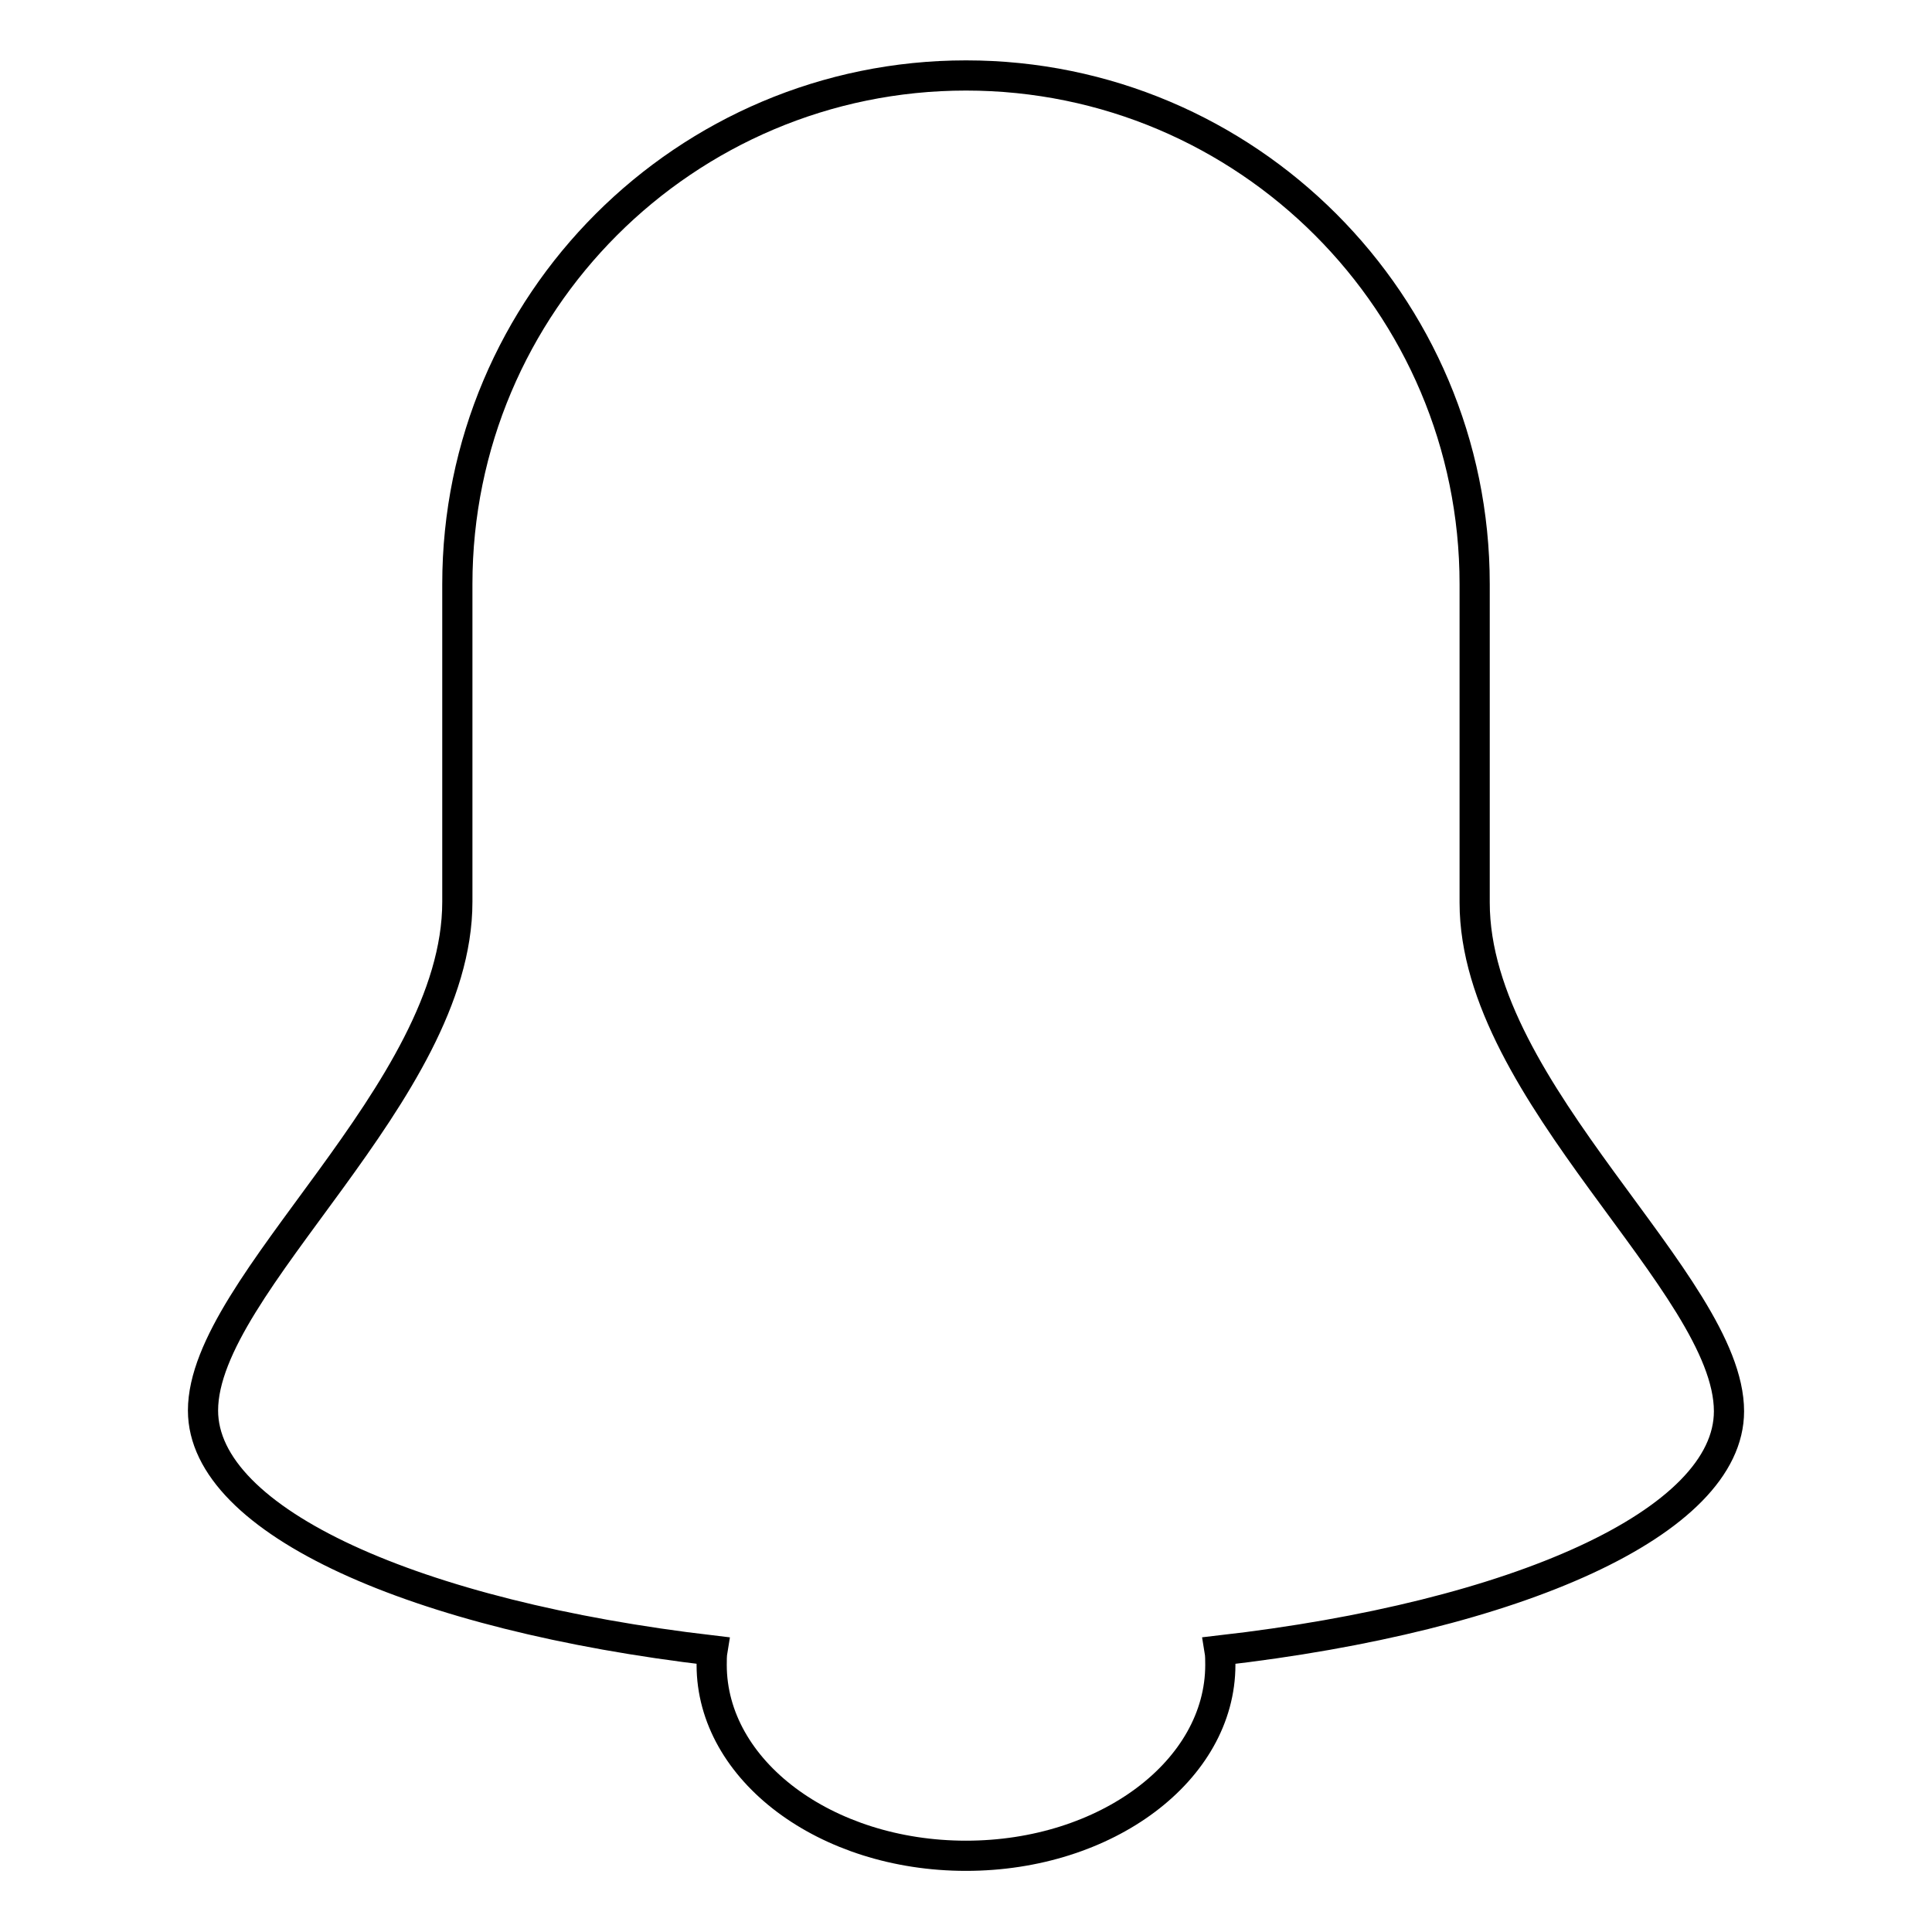
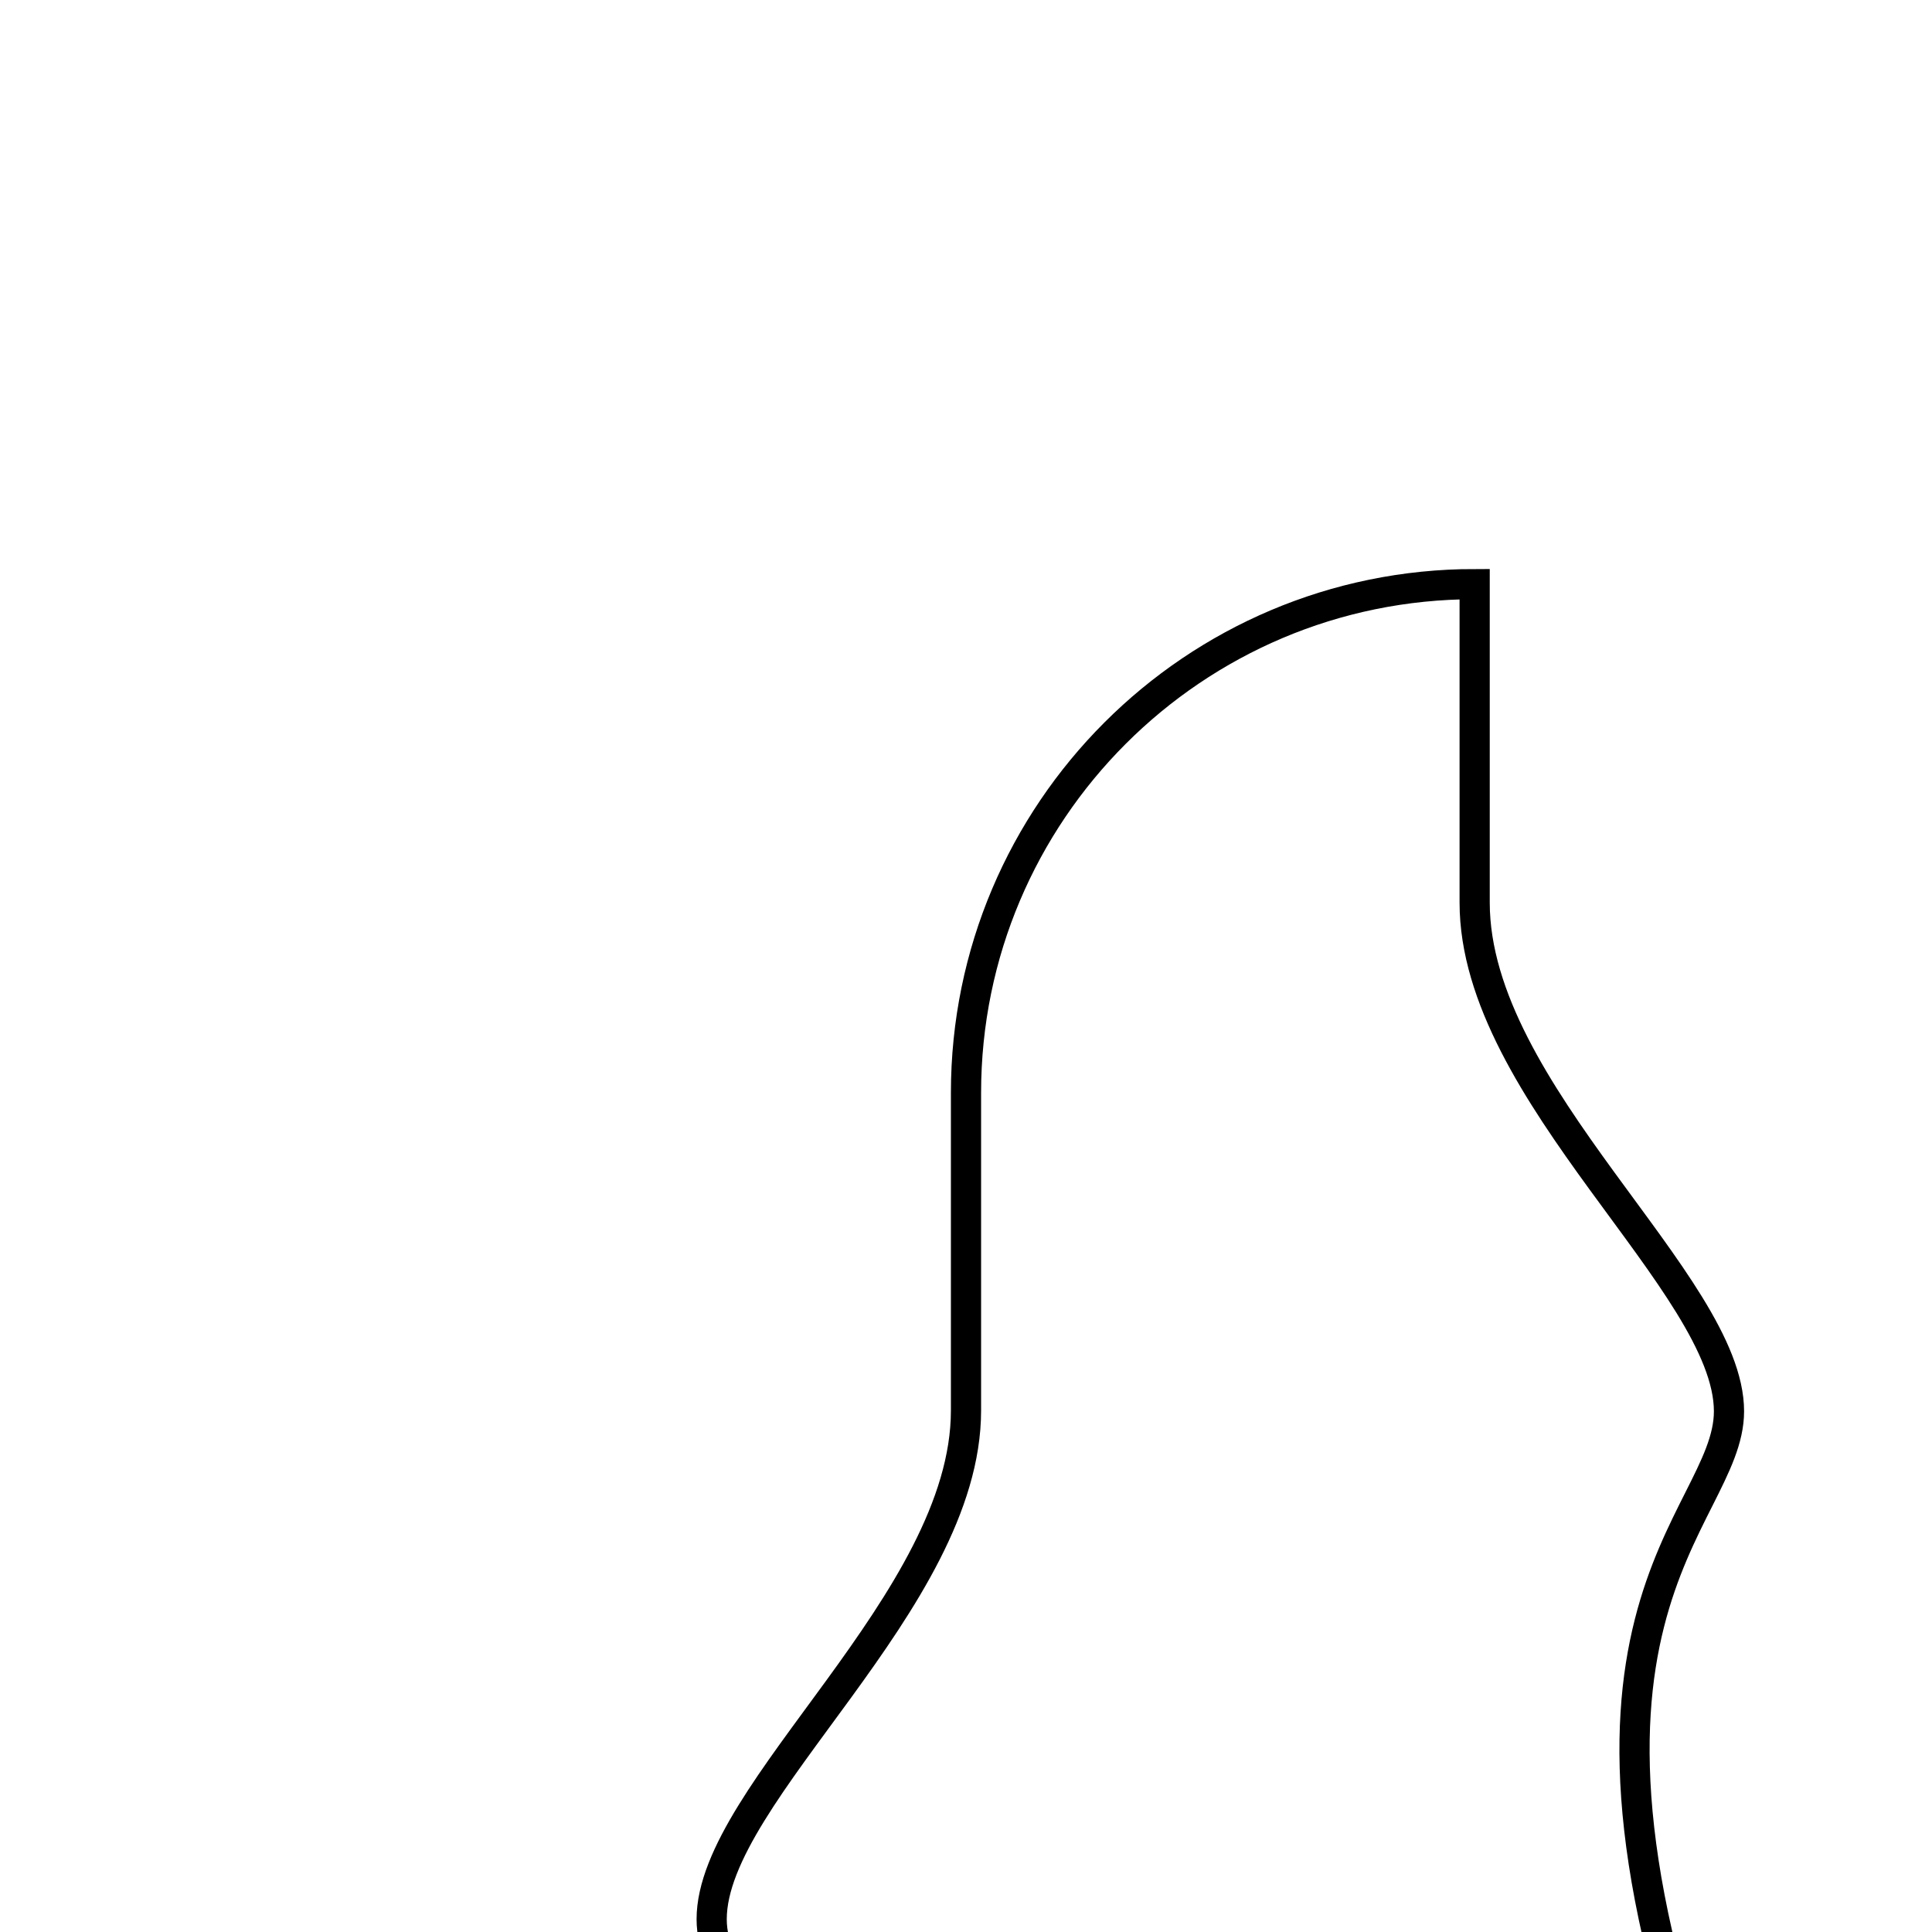
<svg xmlns="http://www.w3.org/2000/svg" version="1.1" x="0px" y="0px" viewBox="0 0 256 256" enable-background="new 0 0 256 256" xml:space="preserve">
  <g>
-     <path stroke-width="4" fill-opacity="0" stroke="#000000" d="M229.1,187c0-16.9-33.7-42.1-33.7-67.4V77.4c0-37.2-30.2-67.4-67.4-67.4c-37.2,0-67.4,30.2-67.4,67.4v42.1 c0,25.3-33.7,50.6-33.7,67.4c0,14.7,28.2,27.2,67.5,31.8c-0.1,0.6-0.1,1.3-0.1,1.9c0,14,15.1,25.3,33.7,25.3 c18.6,0,33.7-11.3,33.7-25.3c0-0.6,0-1.3-0.1-1.9C201,214.2,229.1,201.7,229.1,187z" />
+     <path stroke-width="4" fill-opacity="0" stroke="#000000" d="M229.1,187c0-16.9-33.7-42.1-33.7-67.4V77.4c-37.2,0-67.4,30.2-67.4,67.4v42.1 c0,25.3-33.7,50.6-33.7,67.4c0,14.7,28.2,27.2,67.5,31.8c-0.1,0.6-0.1,1.3-0.1,1.9c0,14,15.1,25.3,33.7,25.3 c18.6,0,33.7-11.3,33.7-25.3c0-0.6,0-1.3-0.1-1.9C201,214.2,229.1,201.7,229.1,187z" />
  </g>
</svg>